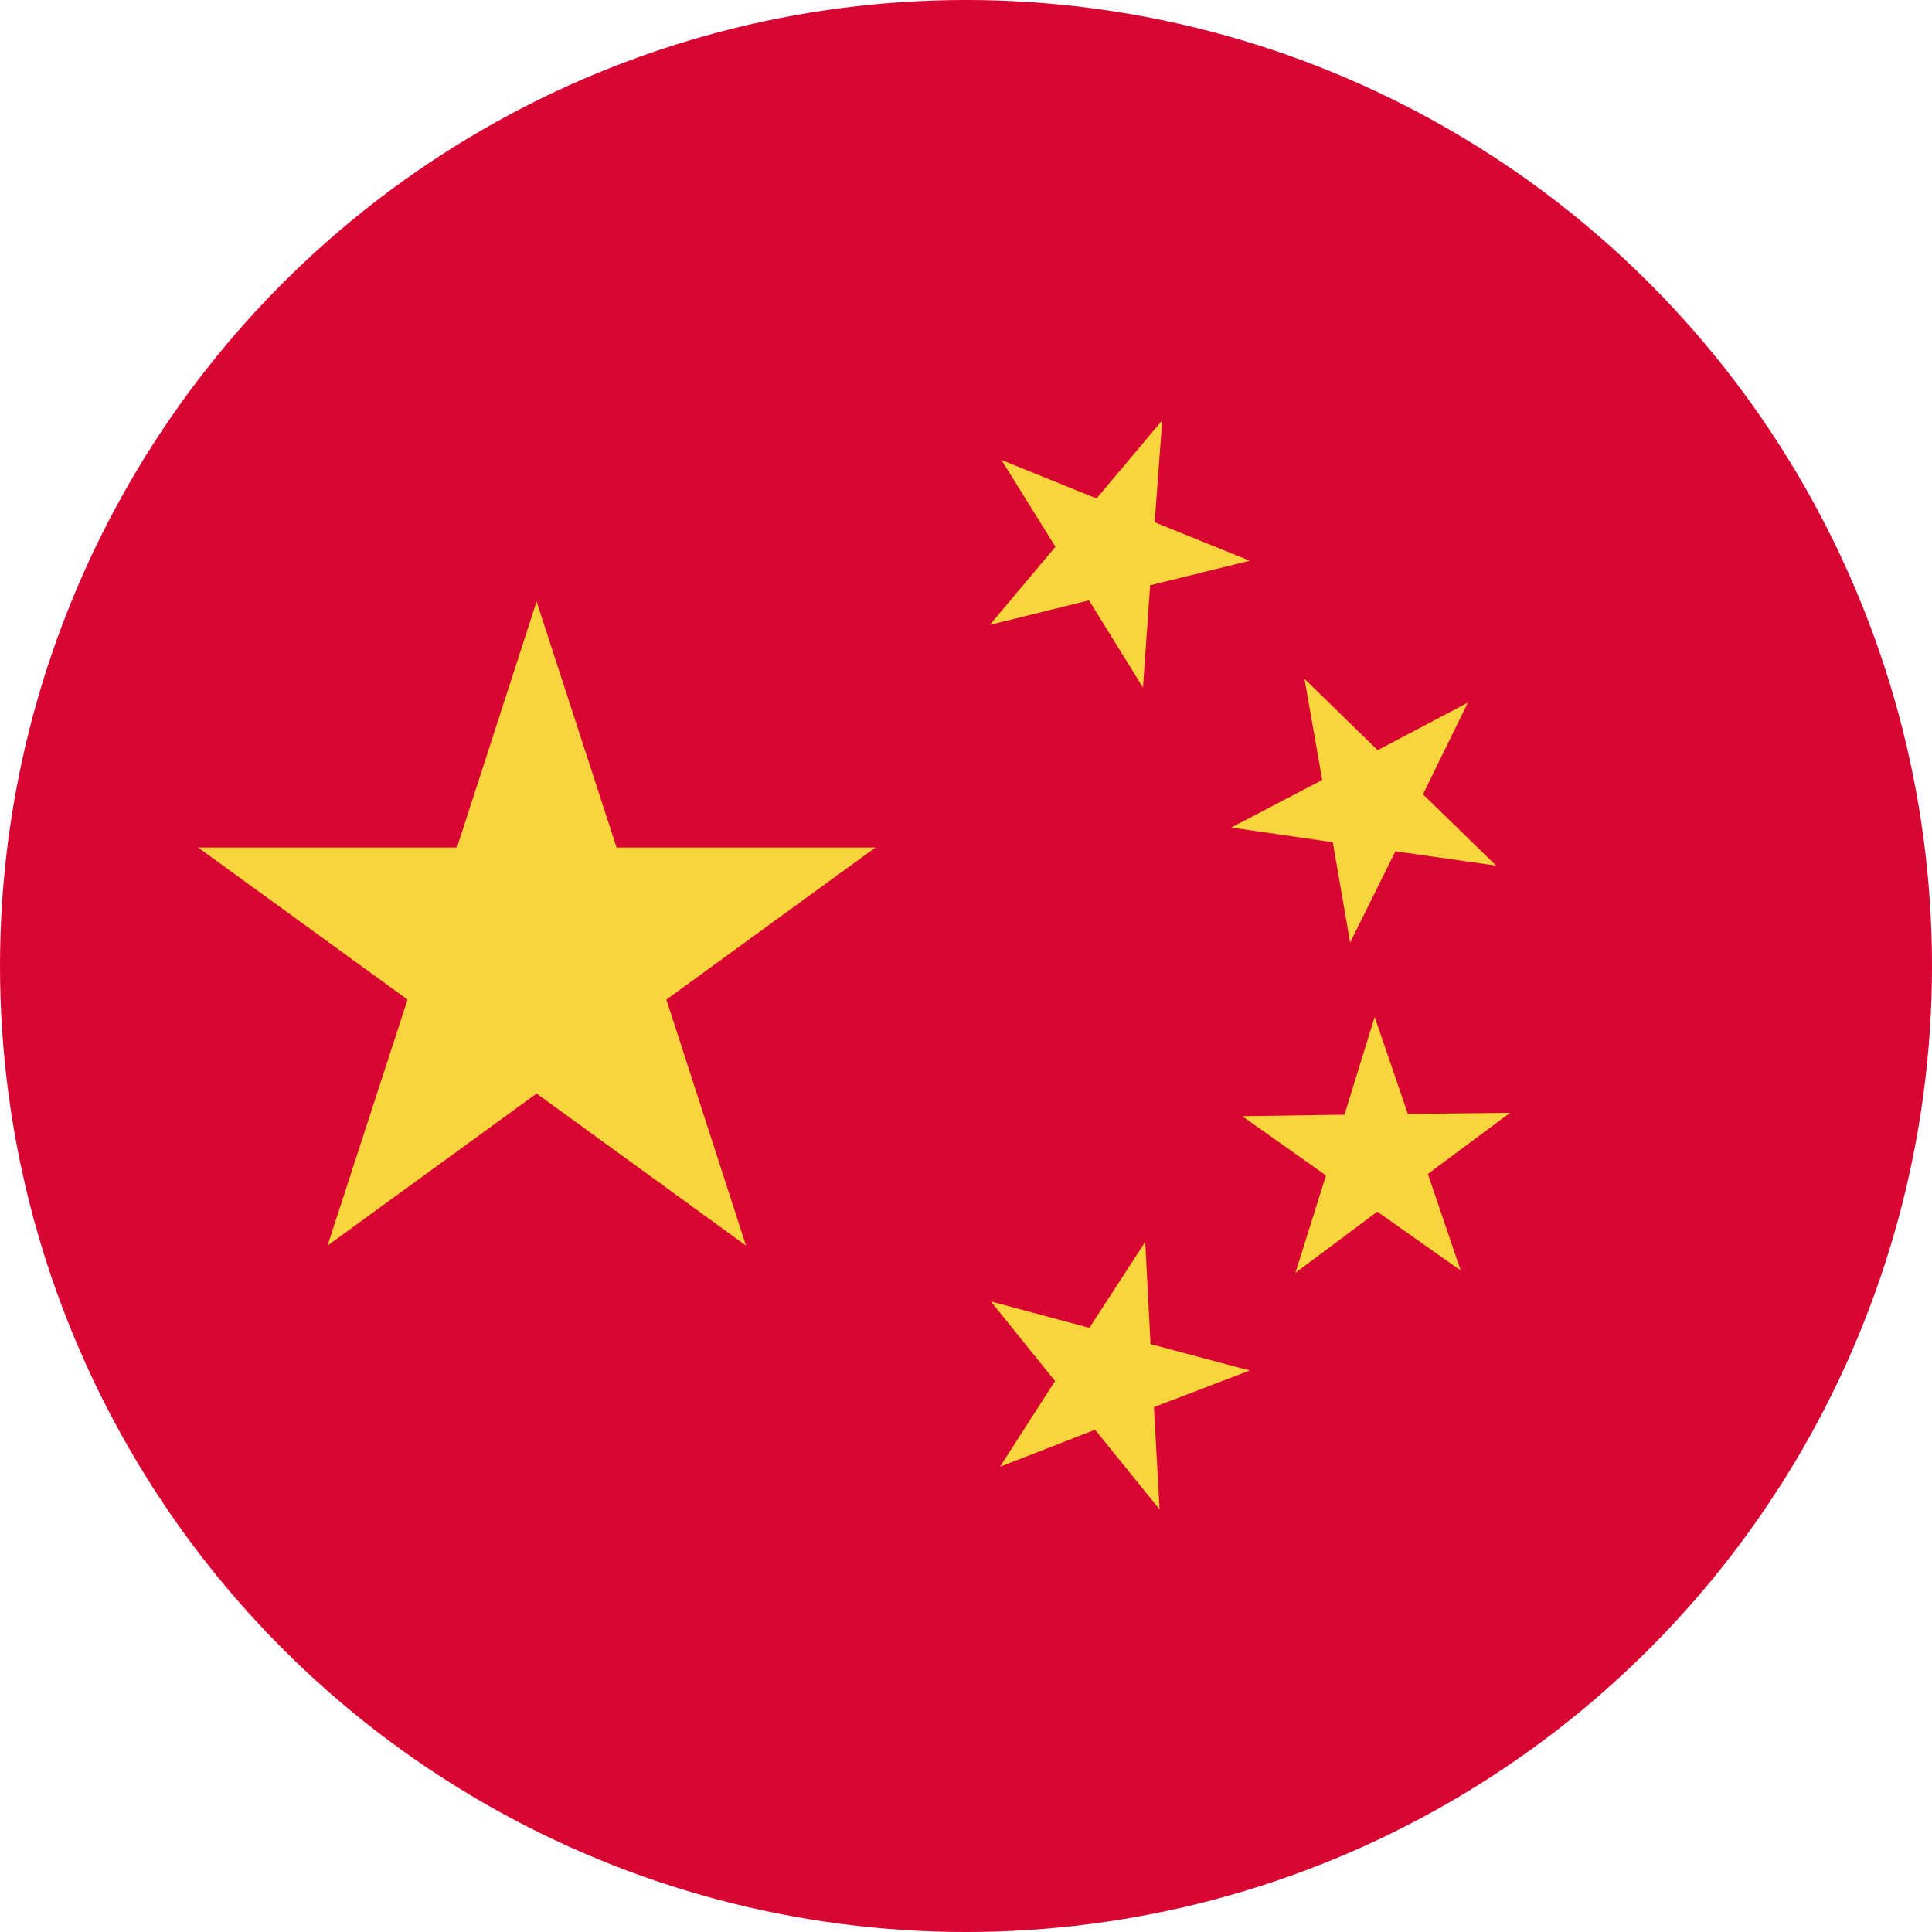
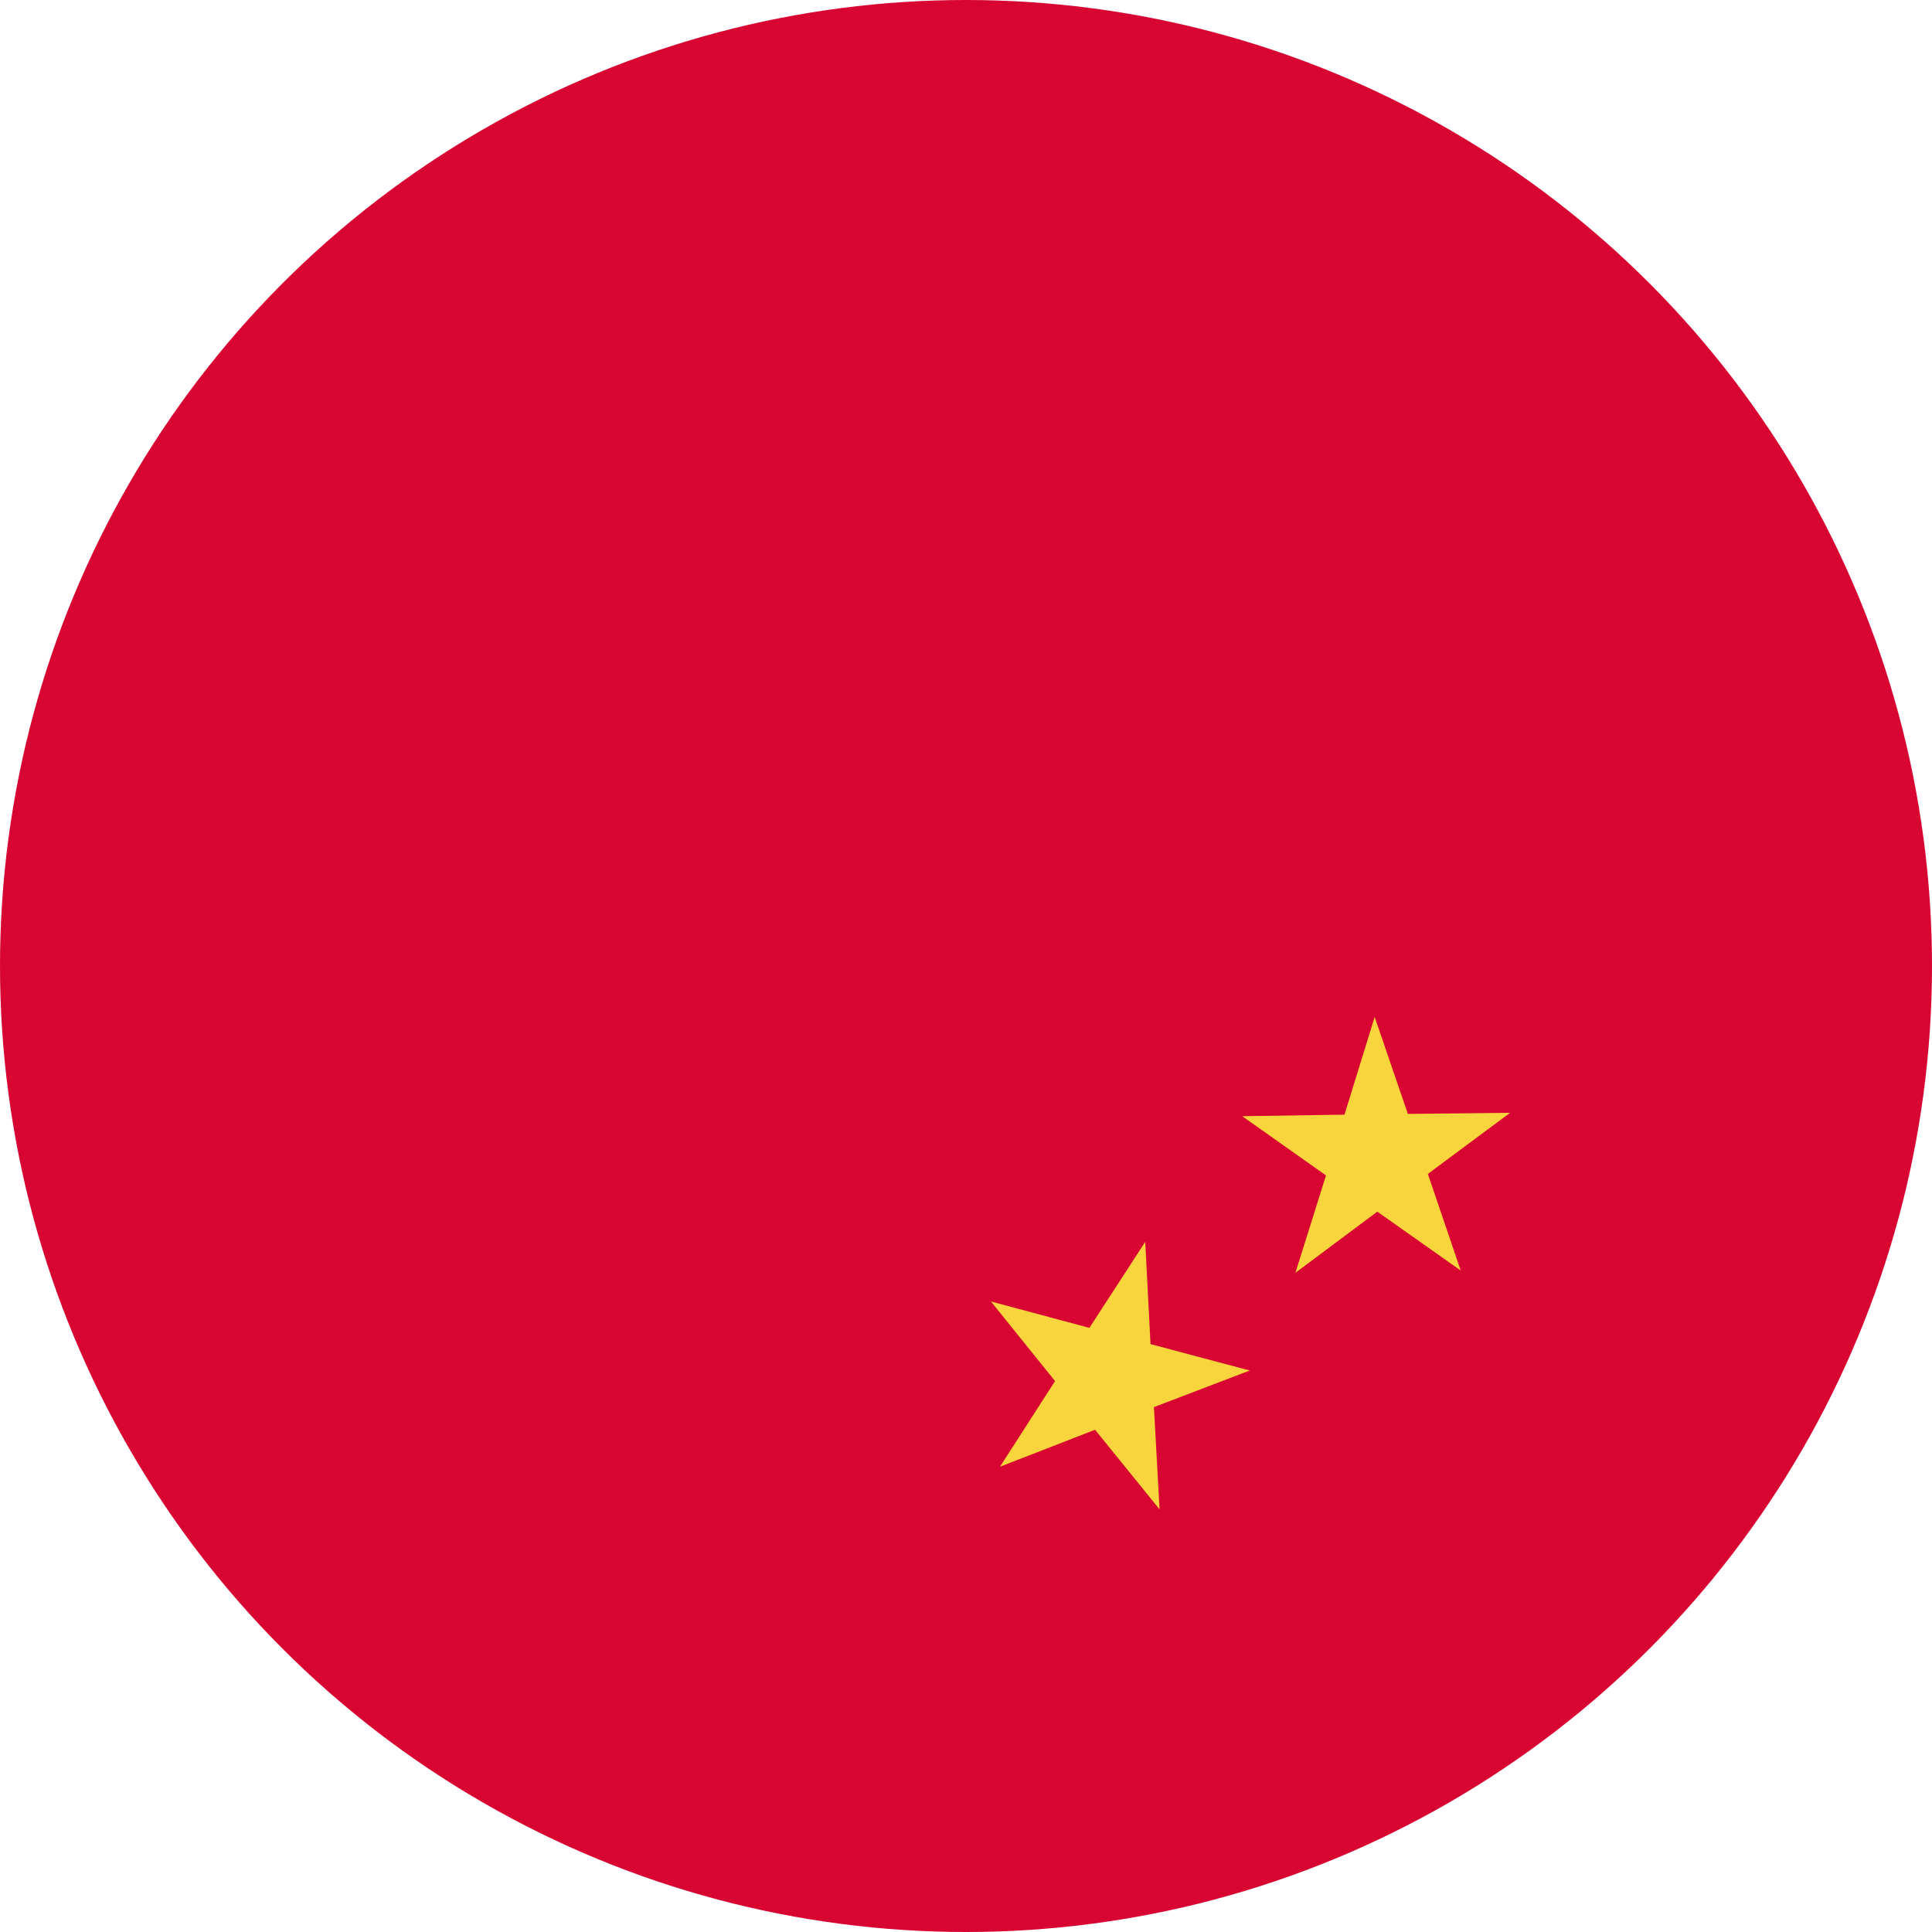
<svg xmlns="http://www.w3.org/2000/svg" version="1.1" id="Layer_1" x="0px" y="0px" viewBox="0 0 512 512" style="enable-background:new 0 0 512 512;" xml:space="preserve">
  <style type="text/css">
	.st0{fill:#D80533;}
	.st1{fill:#F9D53D;}
</style>
  <circle class="st0" cx="256" cy="256" r="256" />
  <g>
-     <polygon class="st1" points="142.2,159.4 163.4,224.6 232,224.6 176.6,264.9 197.7,330.1 142.2,289.8 86.8,330.1 108,264.9    52.5,224.6 121.1,224.6  " />
    <polygon class="st1" points="307.3,400 290.2,378.9 265,388.7 279.6,366 262.6,344.9 288.7,351.9 303.5,329.1 304.9,356.2    331.2,363.2 305.8,372.9  " />
    <polygon class="st1" points="343.3,337.3 351.4,311.5 329.2,295.8 356.3,295.4 364.3,269.5 373.1,295.2 400.2,294.9 378.4,311.1    387.1,336.7 365,321.1  " />
-     <polygon class="st1" points="389,186.2 377.1,210.5 396.5,229.4 369.8,225.6 357.8,249.8 353.2,223.2 326.3,219.3 350.4,206.7    345.7,179.9 365.1,198.8  " />
-     <polygon class="st1" points="308,111.4 306,138.4 331.2,148.6 304.8,155.1 302.9,182.2 288.6,159.1 262.3,165.6 279.7,144.9    265.4,121.9 290.6,132.1  " />
  </g>
</svg>